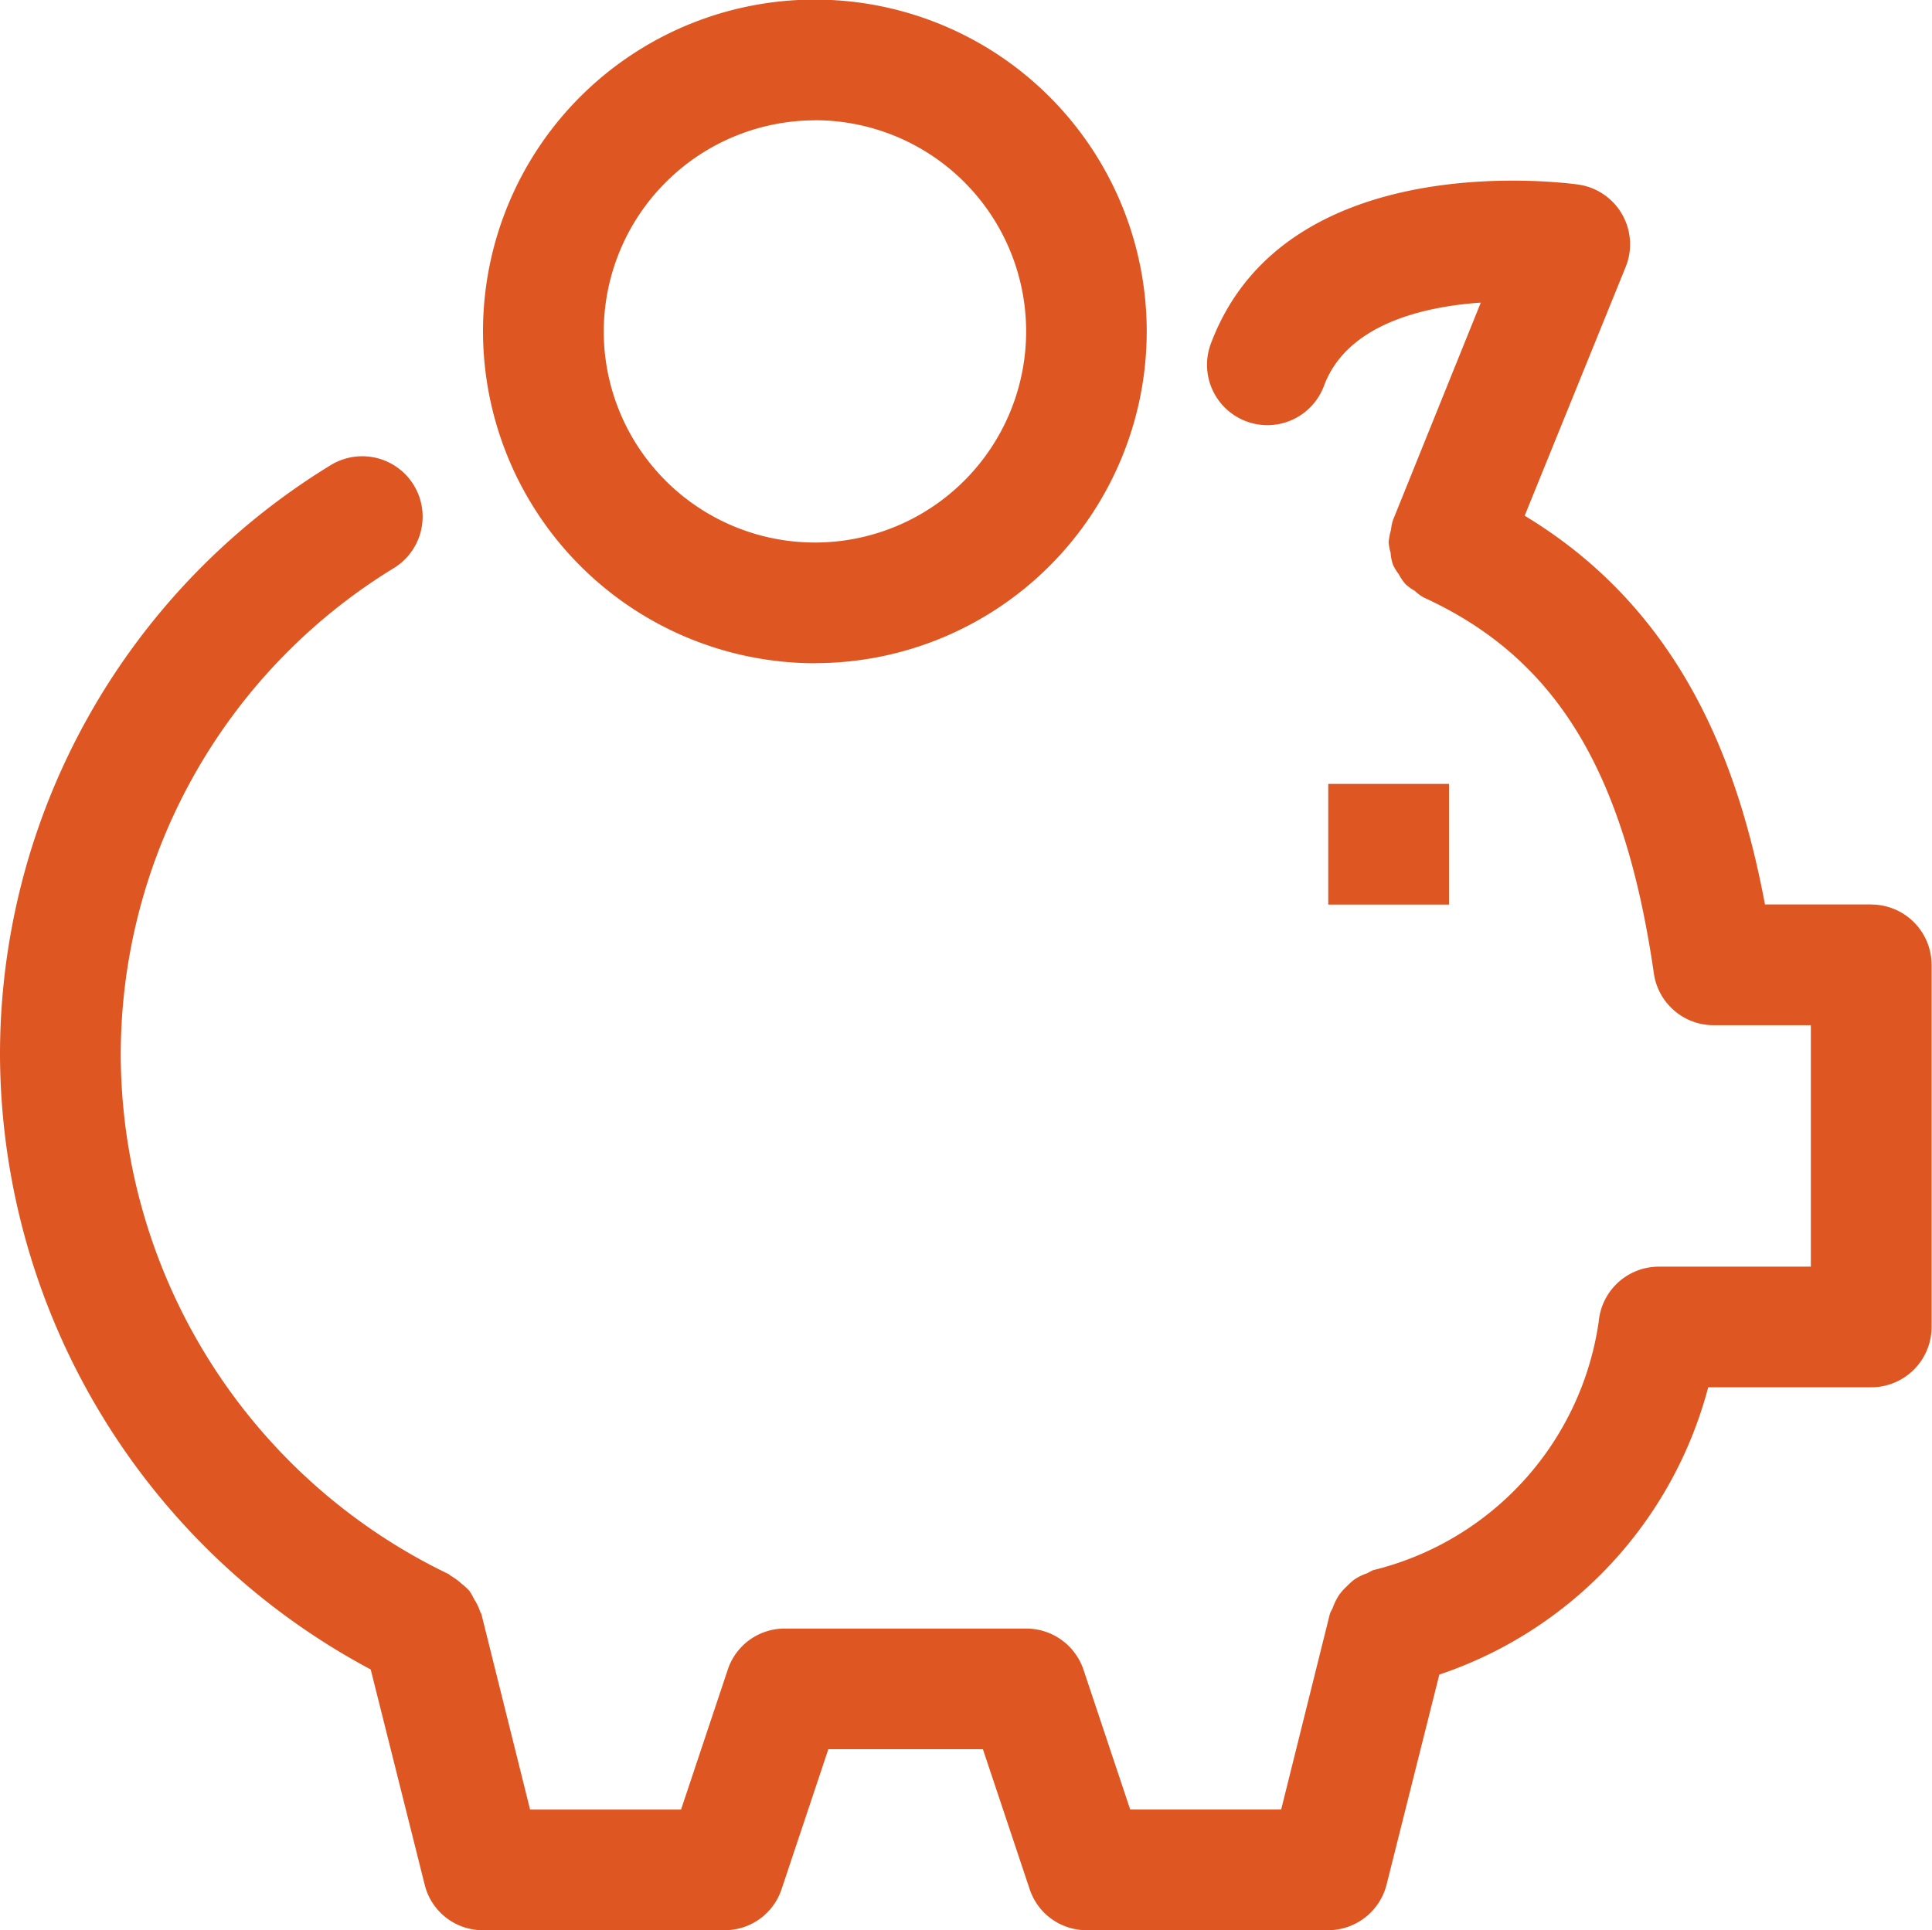
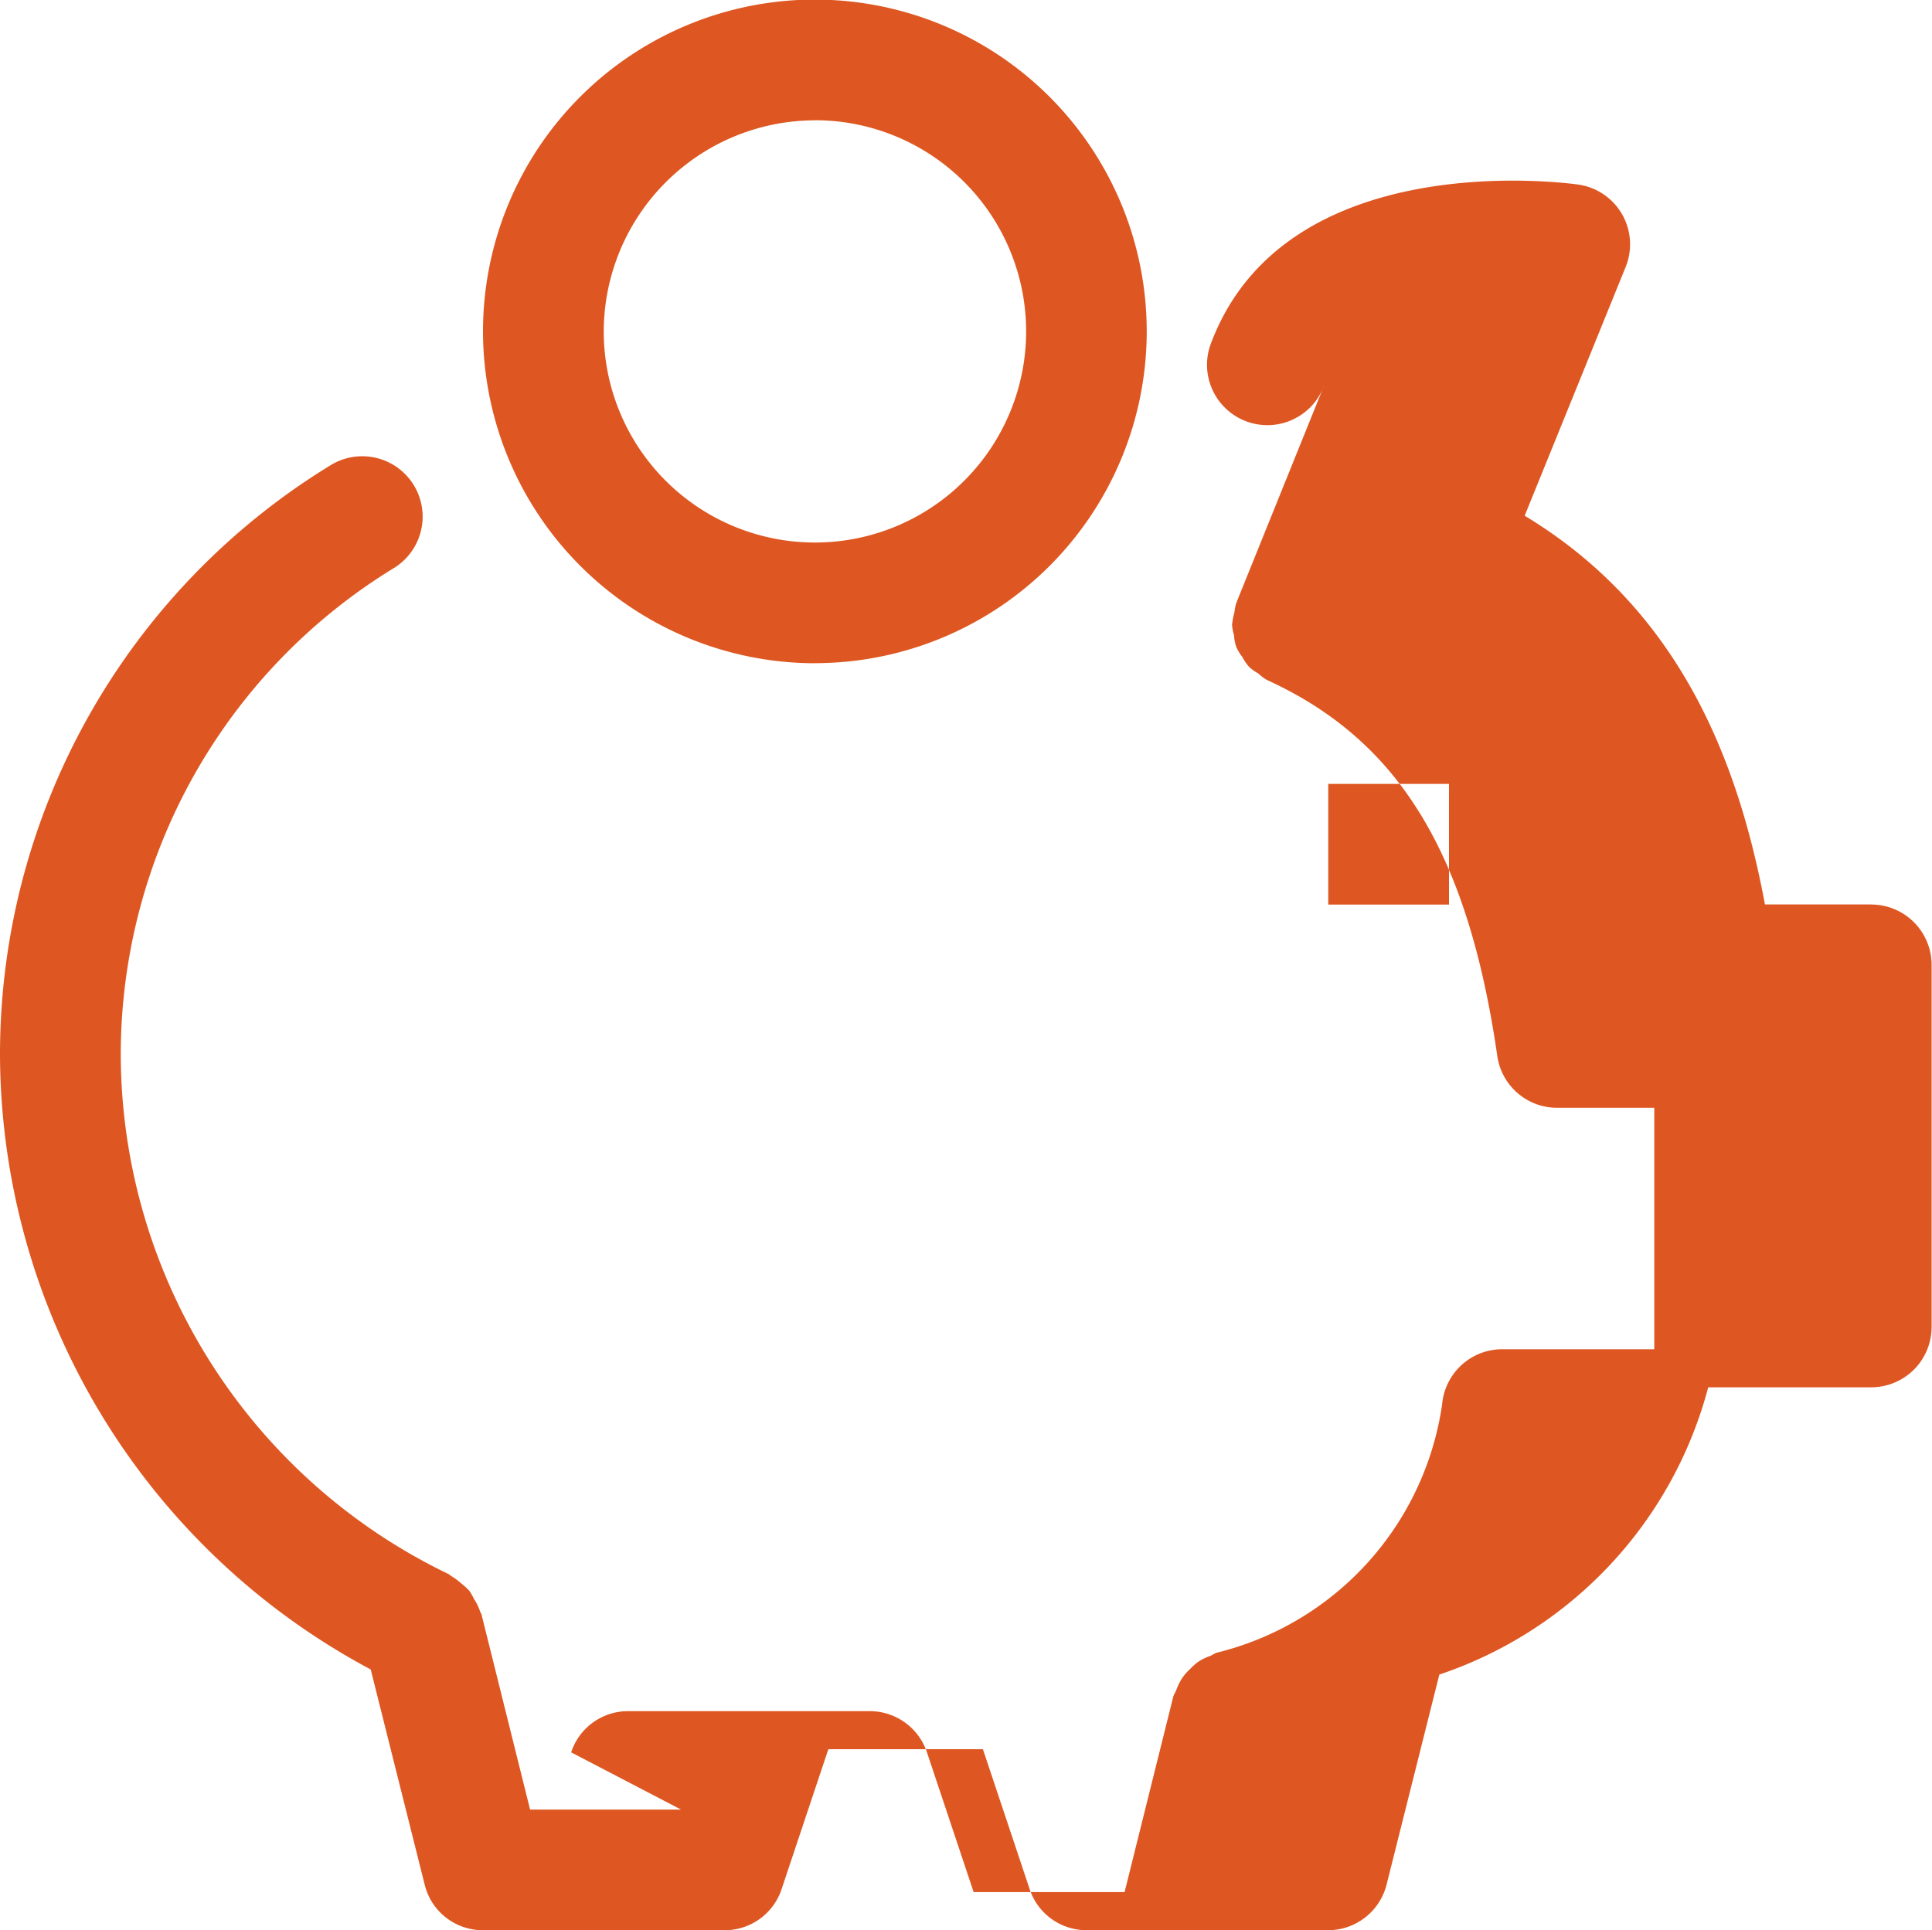
<svg xmlns="http://www.w3.org/2000/svg" width="48" height="47.969" viewBox="0 0 48 47.969" id="svg-1">
  <defs id="defs-2">
    <style id="style-3">
	.cls-1 { fill-rule: evenodd; }
</style>
  </defs>
-   <path id="skid.svg" class="cls-1" d="M1063.03,400.511h-3v3h3v-3Zm-15.75-3a8.245,8.245,0,1,0-8.25-8.245A8.257,8.257,0,0,0,1047.28,397.513Zm0-13.492a5.247,5.247,0,1,1-5.25,5.247A5.258,5.258,0,0,1,1047.28,384.021Zm26.24,19.488h-2.64c-0.65-3.468-2.06-7.3-5.97-9.66l2.51-6.184a1.5,1.5,0,0,0-1.18-2.046c-0.3-.04-7.24-0.976-9.11,3.911a1.5,1.5,0,1,0,2.8,1.075c0.57-1.5,2.42-1.949,3.89-2.052l-2.18,5.4a1.032,1.032,0,0,0-.05.242,1.717,1.717,0,0,0-.06.312,1.2,1.2,0,0,0,.05.263,1.019,1.019,0,0,0,.06.3,1.163,1.163,0,0,0,.14.229,1.32,1.32,0,0,0,.17.251,1.209,1.209,0,0,0,.23.166,1.125,1.125,0,0,0,.22.164c3.28,1.5,4.99,4.3,5.72,9.345a1.5,1.5,0,0,0,1.48,1.285h2.42v6h-3.78a1.5,1.5,0,0,0-1.49,1.363,7.453,7.453,0,0,1-5.61,6.181,1.576,1.576,0,0,0-.14.074,1.32,1.32,0,0,0-.32.156,1.545,1.545,0,0,0-.19.171,1.3,1.3,0,0,0-.2.228,1.461,1.461,0,0,0-.14.283c-0.02.06-.06,0.11-0.08,0.175l-1.21,4.86h-3.75l-1.16-3.473a1.5,1.5,0,0,0-1.42-1.024h-6a1.487,1.487,0,0,0-1.42,1.024L1043.95,426h-3.75l-1.21-4.86c-0.01-.021-0.02-0.035-0.03-0.056a1.3,1.3,0,0,0-.15-0.312,1.532,1.532,0,0,0-.12-0.209,1.737,1.737,0,0,0-.2-0.183,1.572,1.572,0,0,0-.26-0.19c-0.02-.012-0.03-0.03-0.05-0.04a14.367,14.367,0,0,1-8.15-12.888,14.182,14.182,0,0,1,6.79-12.117,1.5,1.5,0,1,0-1.58-2.551,17.166,17.166,0,0,0-8.21,14.668,17.383,17.383,0,0,0,9.21,15.256l1.34,5.344a1.486,1.486,0,0,0,1.45,1.136h6a1.488,1.488,0,0,0,1.42-1.025l1.16-3.473h3.84l1.16,3.473a1.488,1.488,0,0,0,1.42,1.025h6a1.5,1.5,0,0,0,1.45-1.136l1.31-5.217a10.3,10.3,0,0,0,6.68-7.139h4.05a1.5,1.5,0,0,0,1.5-1.5v-9A1.5,1.5,0,0,0,1073.52,403.509Z" transform="translate(-1027.03 -381.031)" fill-opacity="1" type="solidColor" fill="#de5722" />
+   <path id="skid.svg" class="cls-1" d="M1063.03,400.511h-3v3h3v-3Zm-15.75-3a8.245,8.245,0,1,0-8.25-8.245A8.257,8.257,0,0,0,1047.28,397.513Zm0-13.492a5.247,5.247,0,1,1-5.25,5.247A5.258,5.258,0,0,1,1047.28,384.021Zm26.24,19.488h-2.64c-0.65-3.468-2.06-7.3-5.97-9.66l2.51-6.184a1.5,1.5,0,0,0-1.18-2.046c-0.3-.04-7.24-0.976-9.11,3.911a1.5,1.5,0,1,0,2.8,1.075l-2.18,5.4a1.032,1.032,0,0,0-.05.242,1.717,1.717,0,0,0-.06.312,1.2,1.2,0,0,0,.05.263,1.019,1.019,0,0,0,.06.3,1.163,1.163,0,0,0,.14.229,1.32,1.32,0,0,0,.17.251,1.209,1.209,0,0,0,.23.166,1.125,1.125,0,0,0,.22.164c3.28,1.5,4.99,4.3,5.72,9.345a1.5,1.5,0,0,0,1.48,1.285h2.42v6h-3.78a1.5,1.5,0,0,0-1.49,1.363,7.453,7.453,0,0,1-5.61,6.181,1.576,1.576,0,0,0-.14.074,1.32,1.32,0,0,0-.32.156,1.545,1.545,0,0,0-.19.171,1.3,1.3,0,0,0-.2.228,1.461,1.461,0,0,0-.14.283c-0.02.06-.06,0.11-0.08,0.175l-1.21,4.86h-3.75l-1.16-3.473a1.5,1.5,0,0,0-1.42-1.024h-6a1.487,1.487,0,0,0-1.42,1.024L1043.95,426h-3.75l-1.21-4.86c-0.01-.021-0.02-0.035-0.03-0.056a1.3,1.3,0,0,0-.15-0.312,1.532,1.532,0,0,0-.12-0.209,1.737,1.737,0,0,0-.2-0.183,1.572,1.572,0,0,0-.26-0.19c-0.02-.012-0.03-0.03-0.05-0.04a14.367,14.367,0,0,1-8.15-12.888,14.182,14.182,0,0,1,6.79-12.117,1.5,1.5,0,1,0-1.58-2.551,17.166,17.166,0,0,0-8.21,14.668,17.383,17.383,0,0,0,9.21,15.256l1.34,5.344a1.486,1.486,0,0,0,1.45,1.136h6a1.488,1.488,0,0,0,1.42-1.025l1.16-3.473h3.84l1.16,3.473a1.488,1.488,0,0,0,1.42,1.025h6a1.5,1.5,0,0,0,1.45-1.136l1.31-5.217a10.3,10.3,0,0,0,6.68-7.139h4.05a1.5,1.5,0,0,0,1.5-1.5v-9A1.5,1.5,0,0,0,1073.52,403.509Z" transform="translate(-1027.03 -381.031)" fill-opacity="1" type="solidColor" fill="#de5722" />
</svg>